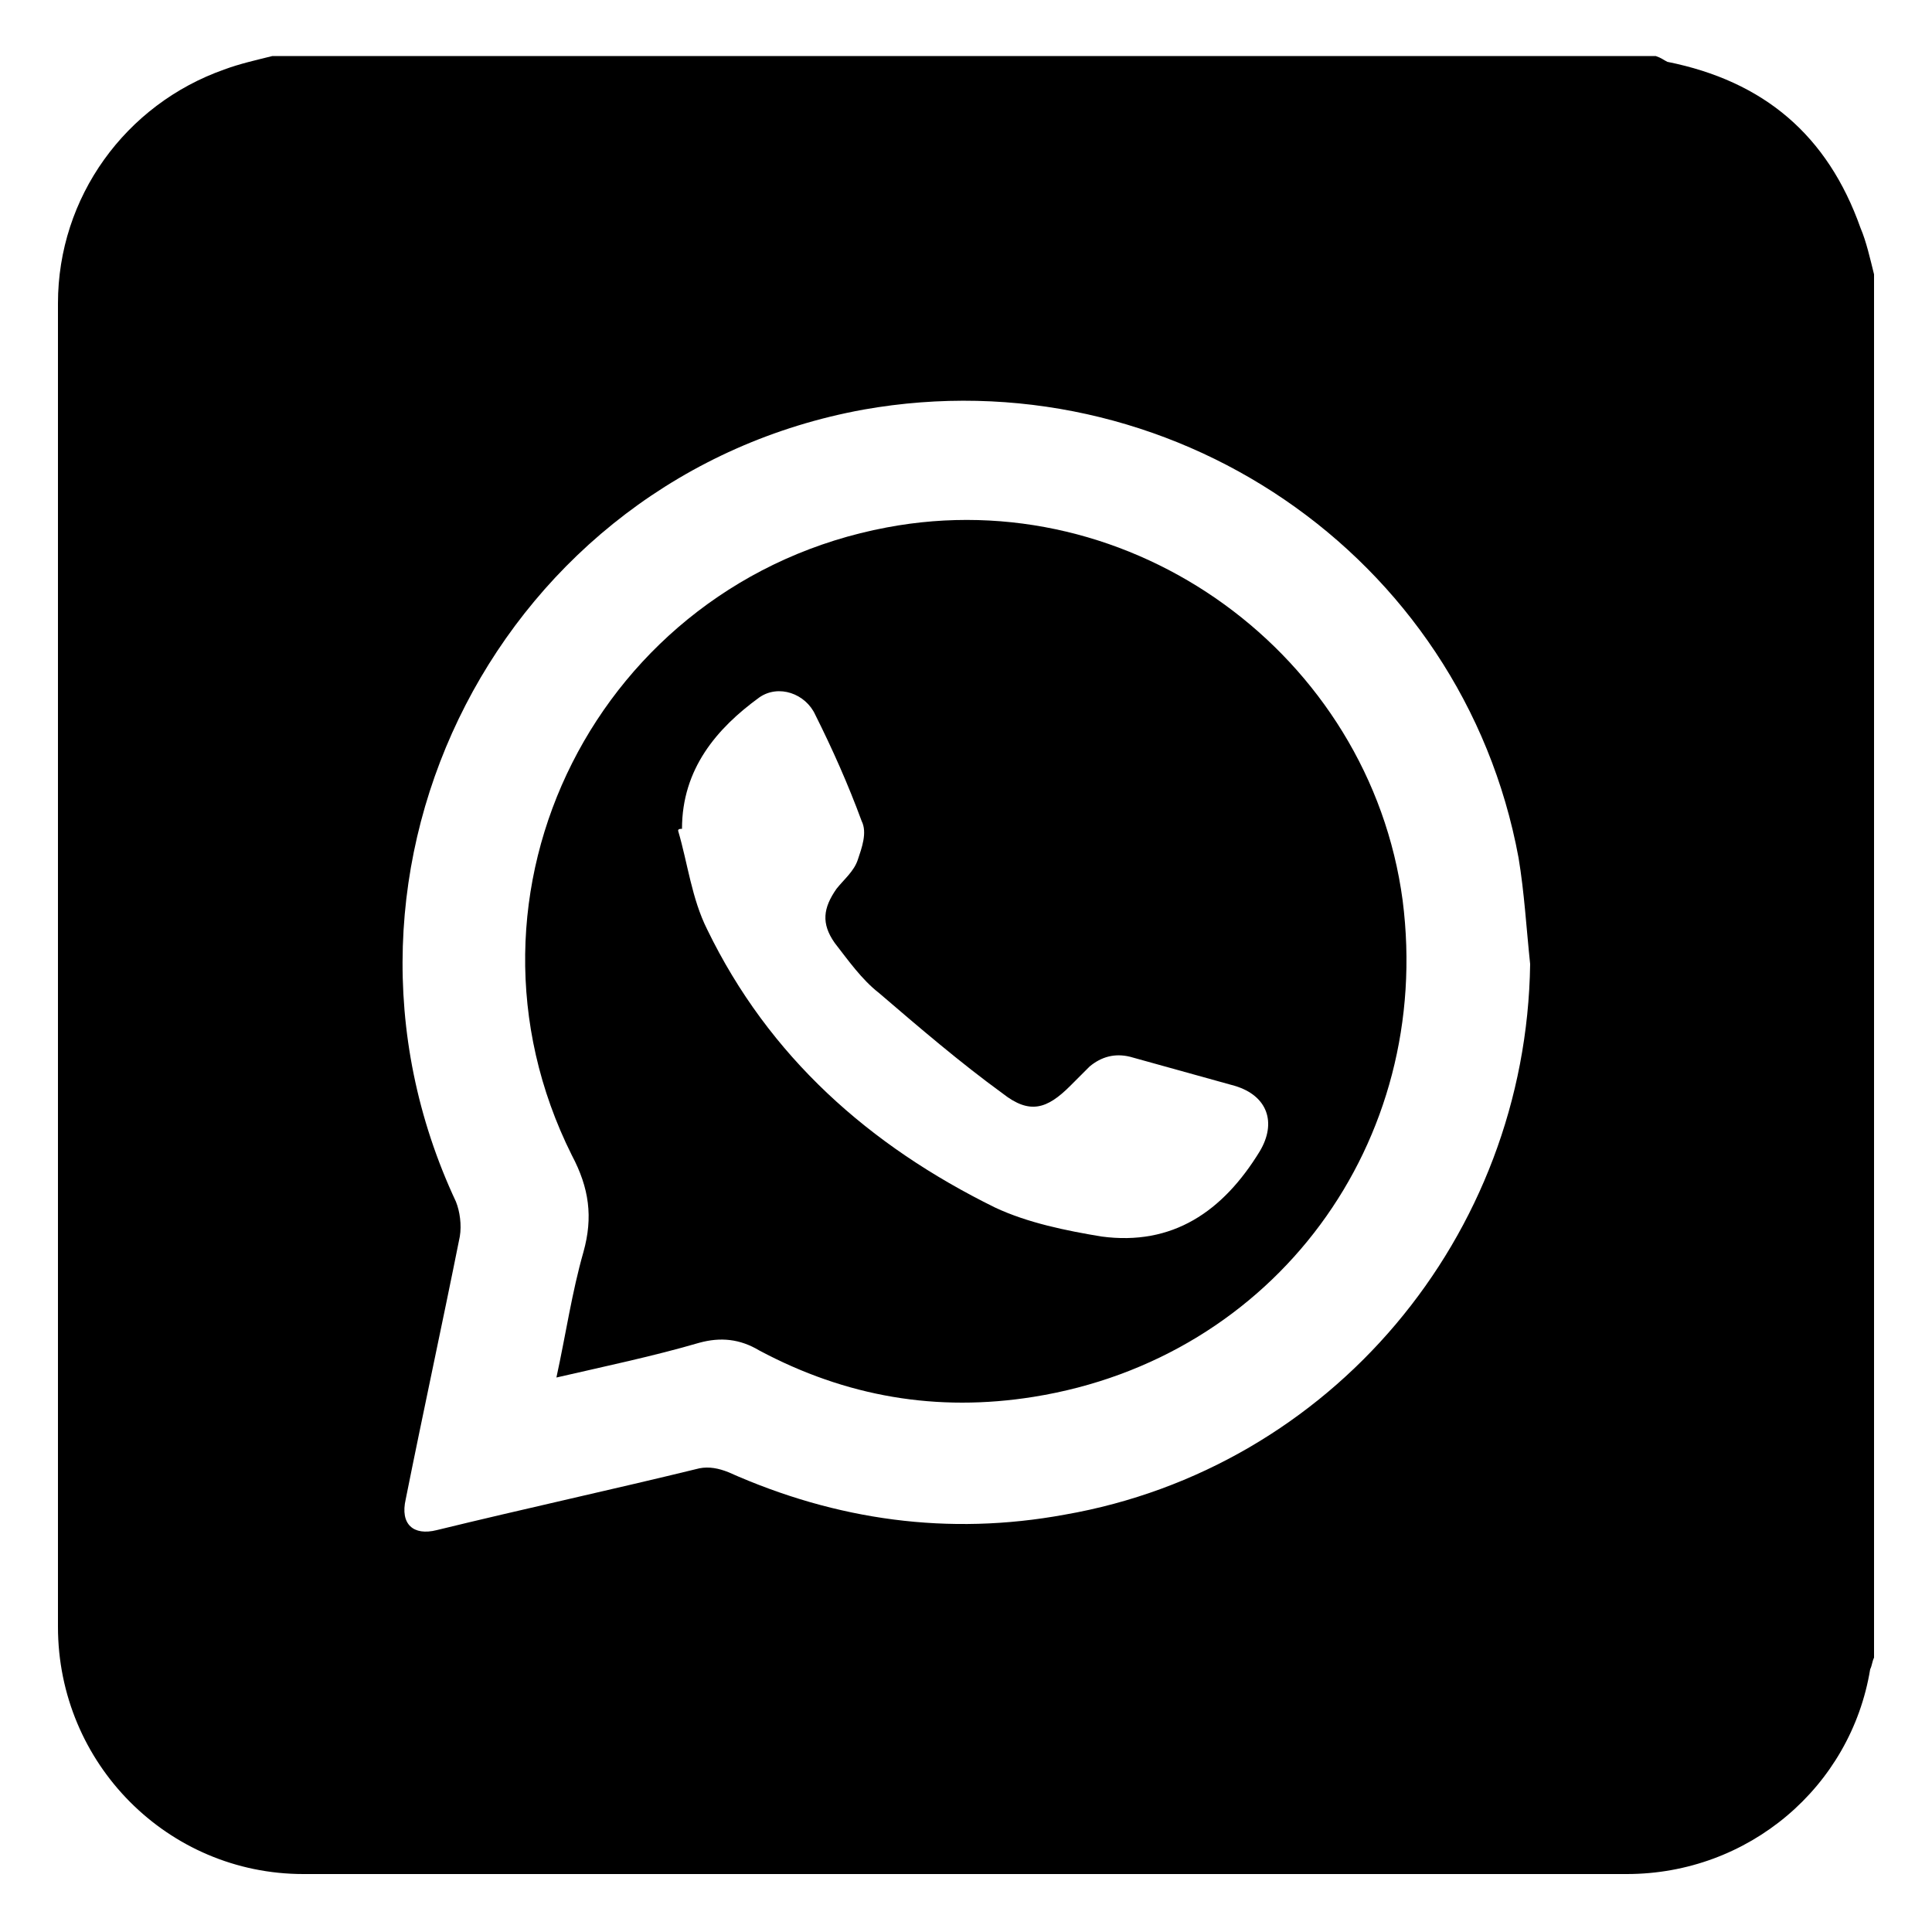
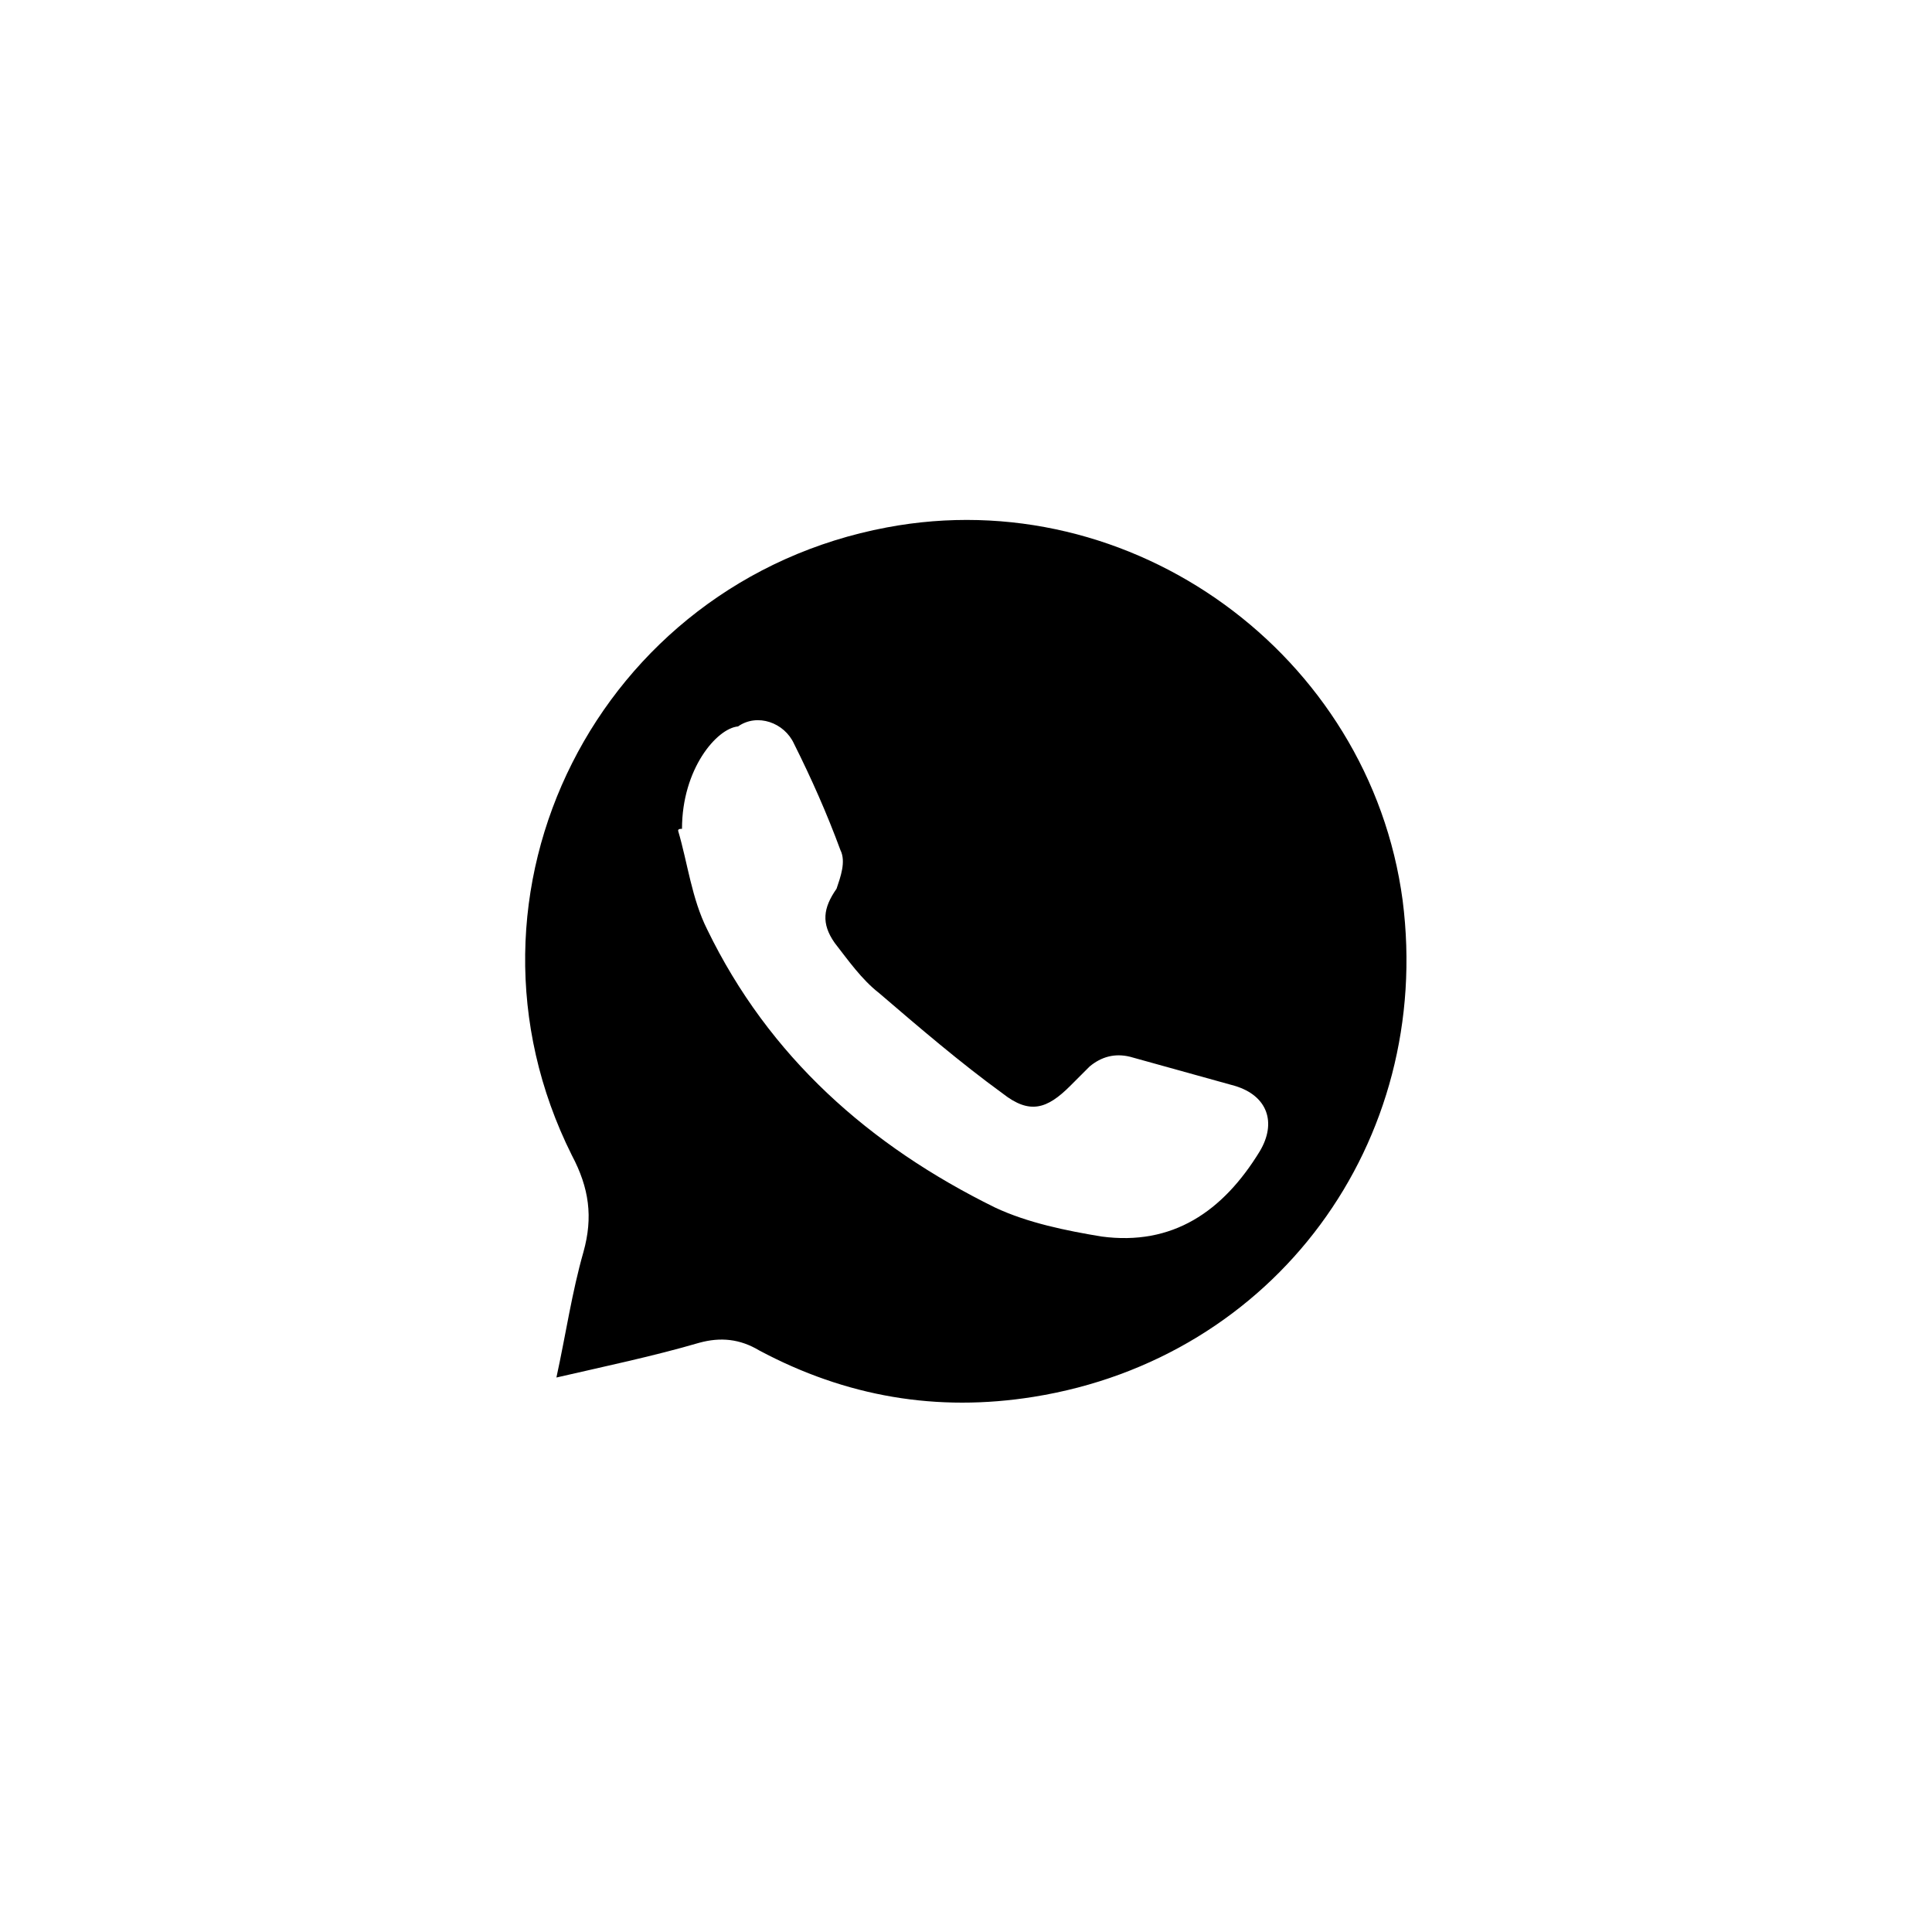
<svg xmlns="http://www.w3.org/2000/svg" version="1.1" id="Layer_1" x="0px" y="0px" viewBox="0 0 100 100" style="enable-background:new 0 0 100 100;" xml:space="preserve">
  <style type="text/css">
	.st0{fill:#FFFFFF;}
	.st1{fill:none;}
	.st2{fill:#020202;}
</style>
  <g>
-     <path d="M97,14.2c0,23.9,0,47.8,0,71.6c-0.1,0.2-0.1,0.4-0.2,0.6C95.8,92.5,90.5,97,84.2,97c-22.8,0-45.7,0-68.5,0   C8.7,97,3,91.3,3,84.2c0-22.8,0-45.7,0-68.5c0-5.5,3.5-10.3,8.6-12.1c0.8-0.3,1.7-0.5,2.5-0.7c23.9,0,47.8,0,71.6,0   C86,3,86.1,3.1,86.3,3.2c5,1,8.3,3.8,10,8.6C96.6,12.5,96.8,13.4,97,14.2z M79.2,49.9c-0.2-1.9-0.3-3.7-0.6-5.5   c-2.9-15.7-18.1-26-33.9-23.2C26,24.6,15.5,44.9,23.6,62.2c0.2,0.5,0.3,1.2,0.2,1.8c-0.9,4.5-1.9,9.1-2.8,13.6   c-0.3,1.3,0.4,1.9,1.6,1.6c4.5-1.1,9.1-2.1,13.6-3.2c0.5-0.1,1,0,1.5,0.2c5.6,2.5,11.4,3.3,17.4,2.2C68.9,76,79,64,79.2,49.9z" />
-     <path d="M28.8,71.3c0.5-2.3,0.8-4.4,1.4-6.5c0.5-1.8,0.3-3.3-0.6-5C22.8,46.2,31,30.1,45.9,27.3c12.7-2.4,25,6.6,26.7,19.3   c1.6,12.5-6.6,23.7-19.1,25.7c-5,0.8-9.7,0-14.2-2.4c-1-0.6-2-0.7-3.1-0.4C33.8,70.2,31.4,70.7,28.8,71.3z M35.3,42.9   c-0.1,0-0.2,0-0.2,0.1c0.5,1.7,0.7,3.5,1.5,5.1c3.2,6.6,8.4,11.2,14.9,14.4c1.7,0.8,3.7,1.2,5.5,1.5c3.7,0.5,6.3-1.3,8.2-4.4   c0.9-1.5,0.4-2.9-1.3-3.4c-1.8-0.5-3.6-1-5.4-1.5c-0.8-0.2-1.5,0-2.1,0.5c-0.3,0.3-0.6,0.6-1,1c-1.2,1.2-2.1,1.5-3.5,0.4   c-2.2-1.6-4.3-3.4-6.4-5.2c-0.9-0.7-1.6-1.7-2.3-2.6c-0.7-1-0.6-1.8,0.1-2.8c0.4-0.5,0.9-0.9,1.1-1.5c0.2-0.6,0.5-1.4,0.2-2   c-0.7-1.9-1.5-3.7-2.4-5.5c-0.5-1.1-1.9-1.6-2.9-0.9C37.1,37.7,35.3,39.8,35.3,42.9z" />
+     <path d="M28.8,71.3c0.5-2.3,0.8-4.4,1.4-6.5c0.5-1.8,0.3-3.3-0.6-5C22.8,46.2,31,30.1,45.9,27.3c12.7-2.4,25,6.6,26.7,19.3   c1.6,12.5-6.6,23.7-19.1,25.7c-5,0.8-9.7,0-14.2-2.4c-1-0.6-2-0.7-3.1-0.4C33.8,70.2,31.4,70.7,28.8,71.3z M35.3,42.9   c-0.1,0-0.2,0-0.2,0.1c0.5,1.7,0.7,3.5,1.5,5.1c3.2,6.6,8.4,11.2,14.9,14.4c1.7,0.8,3.7,1.2,5.5,1.5c3.7,0.5,6.3-1.3,8.2-4.4   c0.9-1.5,0.4-2.9-1.3-3.4c-1.8-0.5-3.6-1-5.4-1.5c-0.8-0.2-1.5,0-2.1,0.5c-0.3,0.3-0.6,0.6-1,1c-1.2,1.2-2.1,1.5-3.5,0.4   c-2.2-1.6-4.3-3.4-6.4-5.2c-0.9-0.7-1.6-1.7-2.3-2.6c-0.7-1-0.6-1.8,0.1-2.8c0.2-0.6,0.5-1.4,0.2-2   c-0.7-1.9-1.5-3.7-2.4-5.5c-0.5-1.1-1.9-1.6-2.9-0.9C37.1,37.7,35.3,39.8,35.3,42.9z" />
  </g>
</svg>